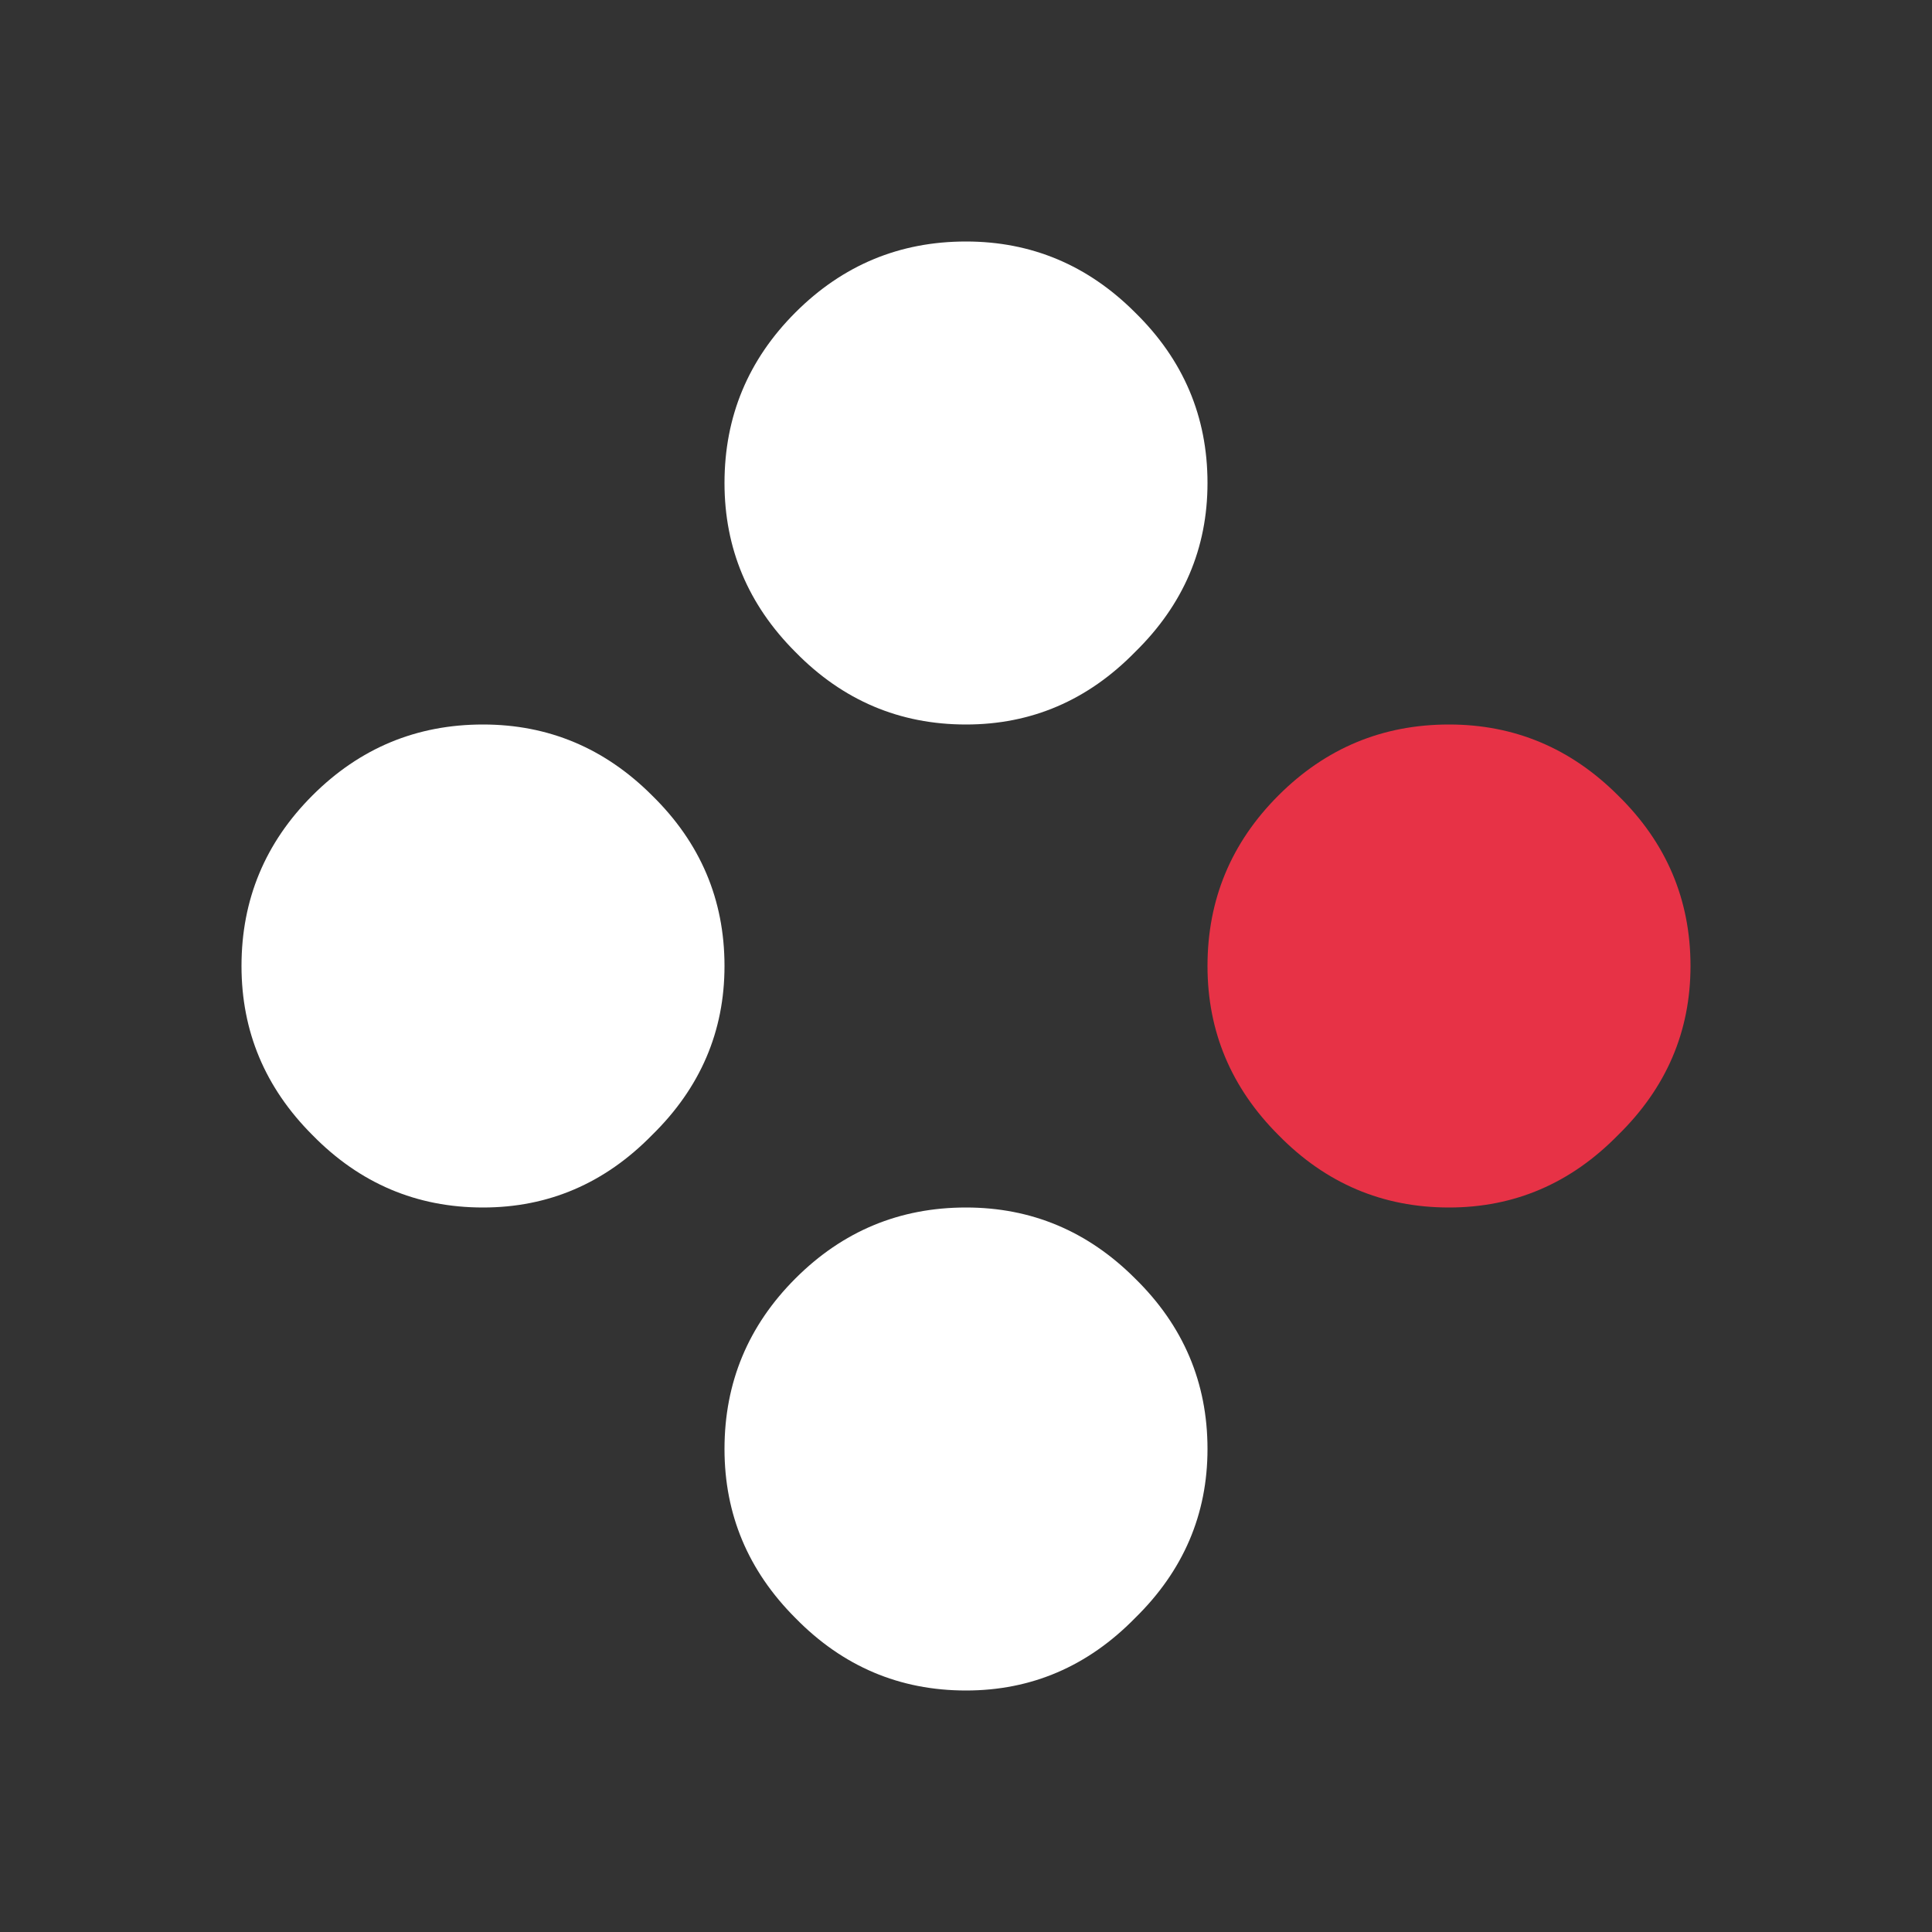
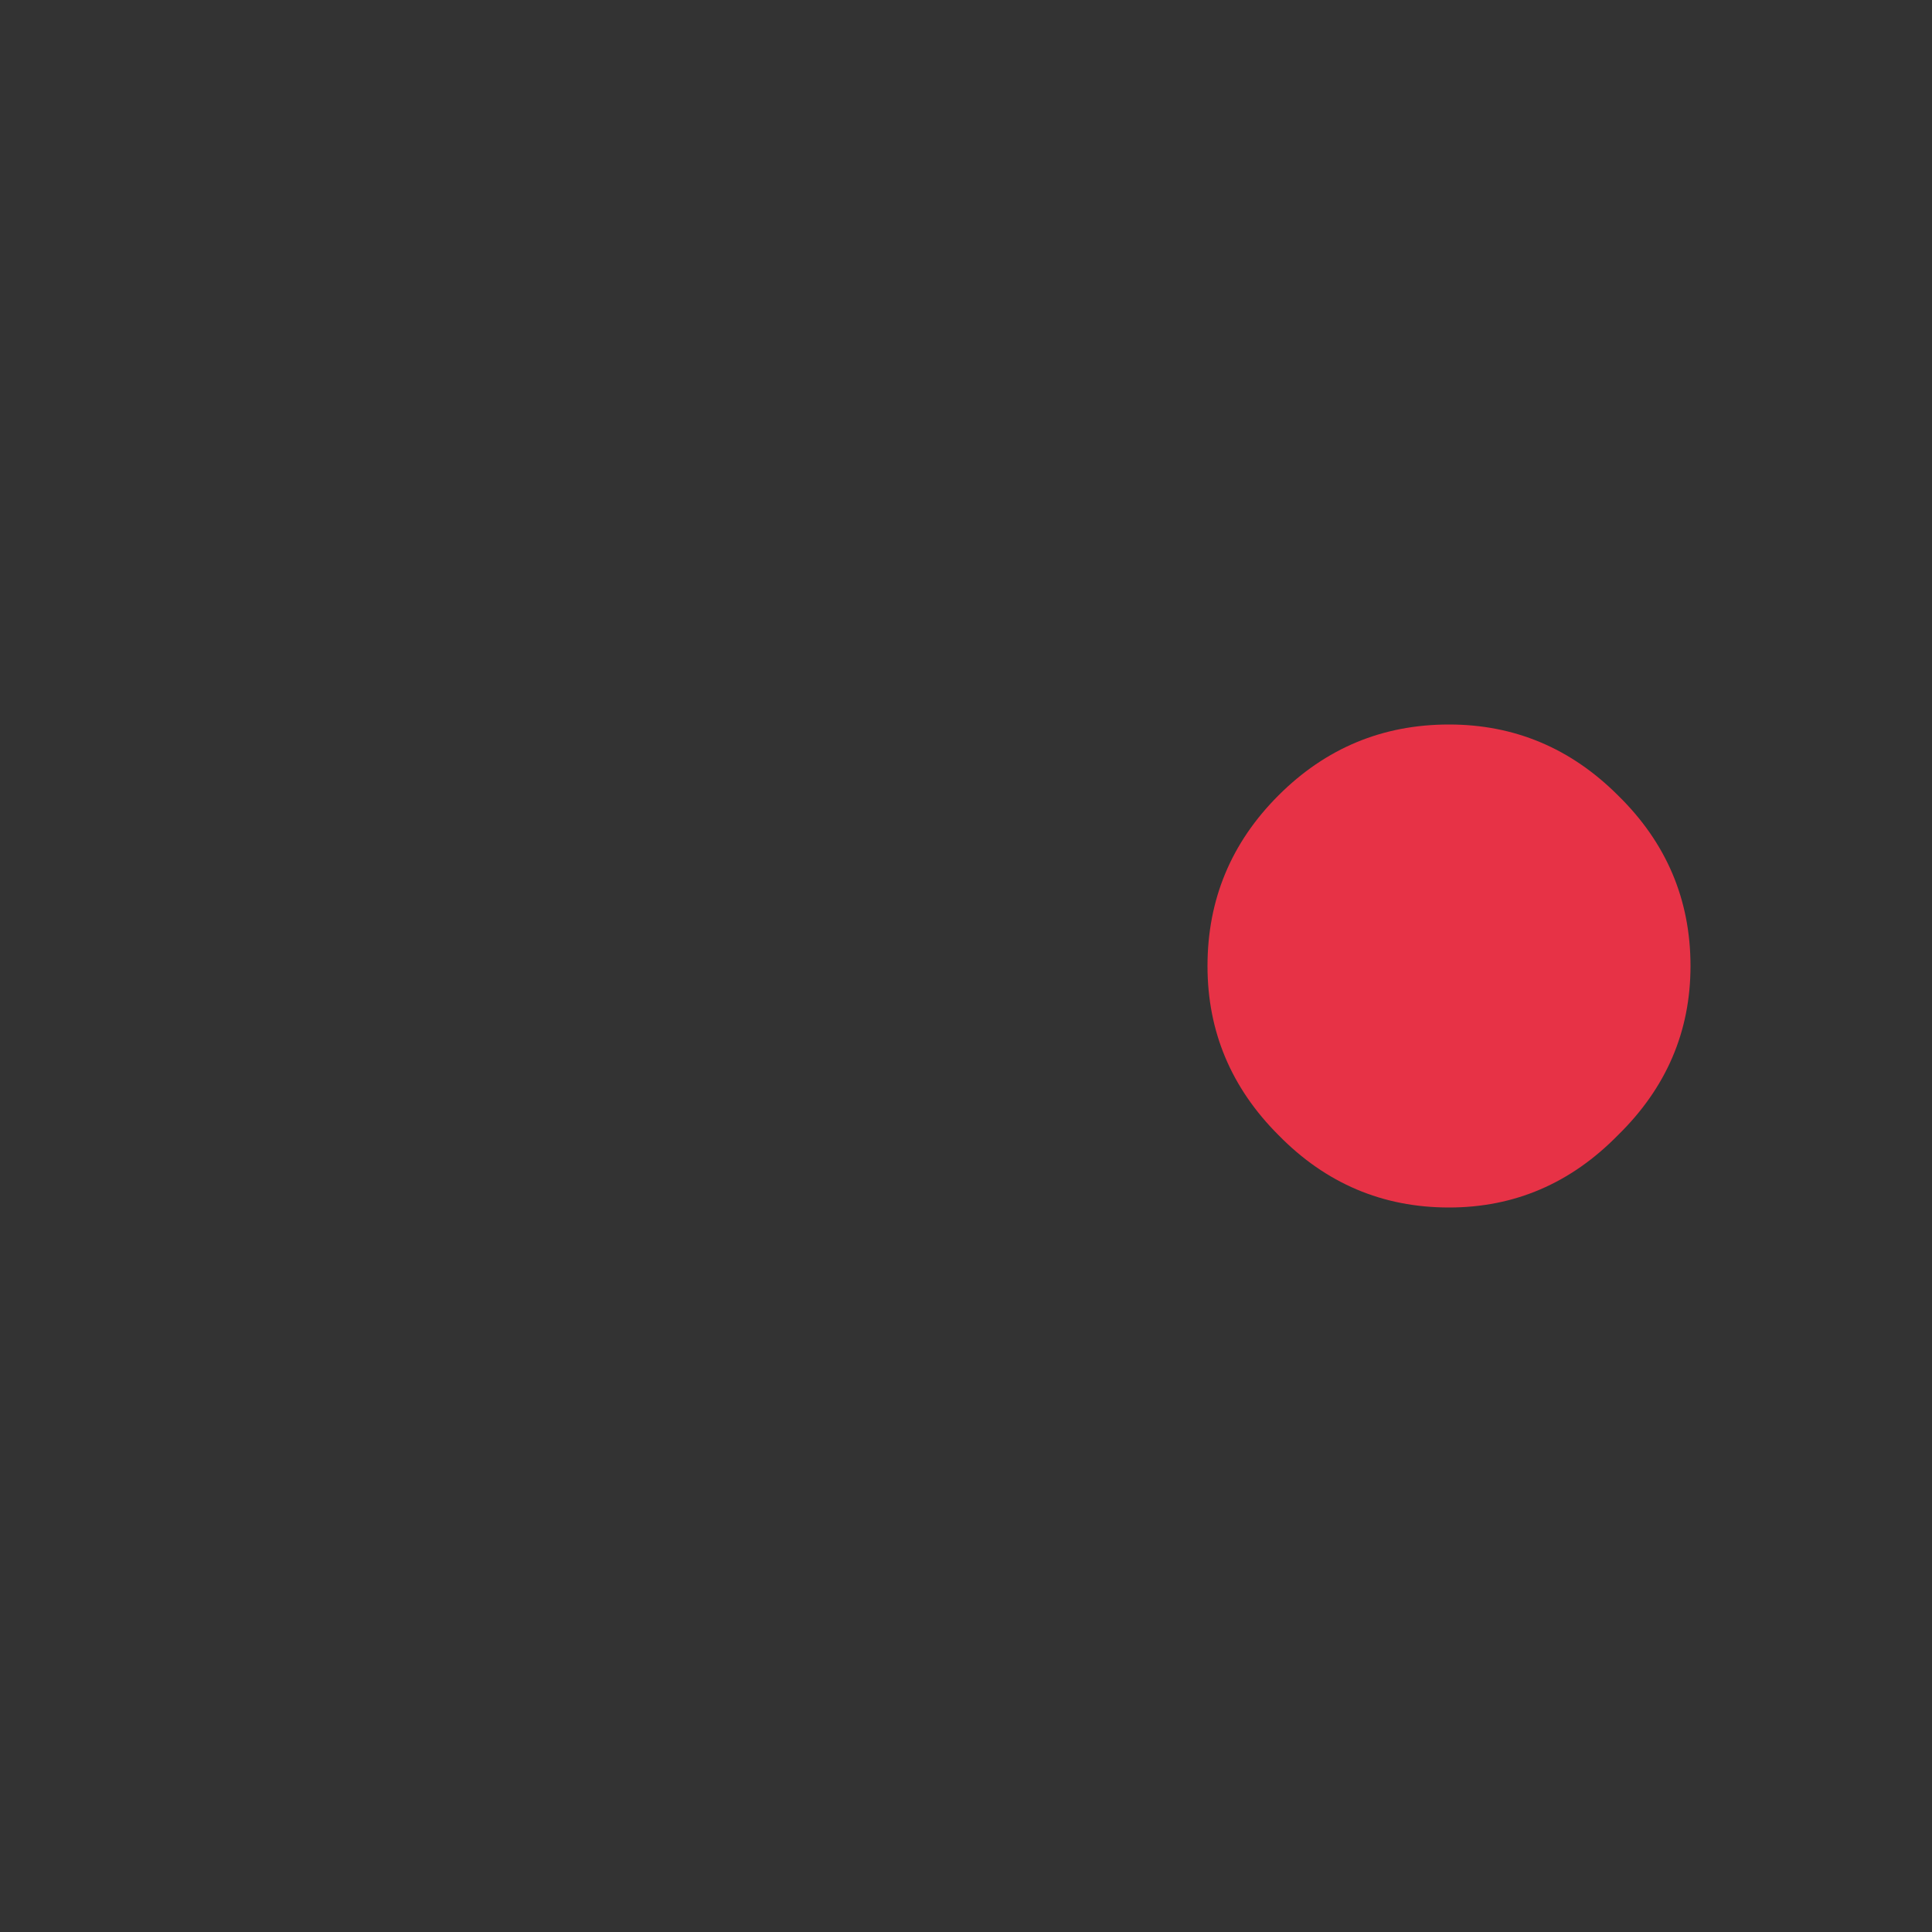
<svg xmlns="http://www.w3.org/2000/svg" width="64" height="64">
  <rect width="100%" height="100%" fill="#333333" stroke="none" />
  <defs />
  <g>
    <path stroke="none" fill="#E73246" d="M48 40 Q44.7 40 42.35 37.6 40 35.25 40 32 40 28.7 42.35 26.35 44.7 24 48 24 51.25 24 53.6 26.35 56 28.7 56 32 56 35.25 53.6 37.6 51.25 40 48 40" />
-     <path stroke="none" fill="#FFFFFF" d="M32 24 Q28.7 24 26.35 21.6 24 19.25 24 16 24 12.7 26.35 10.35 28.7 8 32 8 35.25 8 37.6 10.35 40 12.7 40 16 40 19.25 37.6 21.6 35.25 24 32 24 M16 40 Q12.7 40 10.35 37.6 8 35.25 8 32 8 28.7 10.35 26.35 12.7 24 16 24 19.25 24 21.6 26.35 24 28.7 24 32 24 35.25 21.6 37.6 19.25 40 16 40 M32 56 Q28.7 56 26.35 53.6 24 51.25 24 48 24 44.7 26.35 42.35 28.7 40 32 40 35.25 40 37.6 42.35 40 44.7 40 48 40 51.25 37.6 53.6 35.25 56 32 56" />
  </g>
</svg>